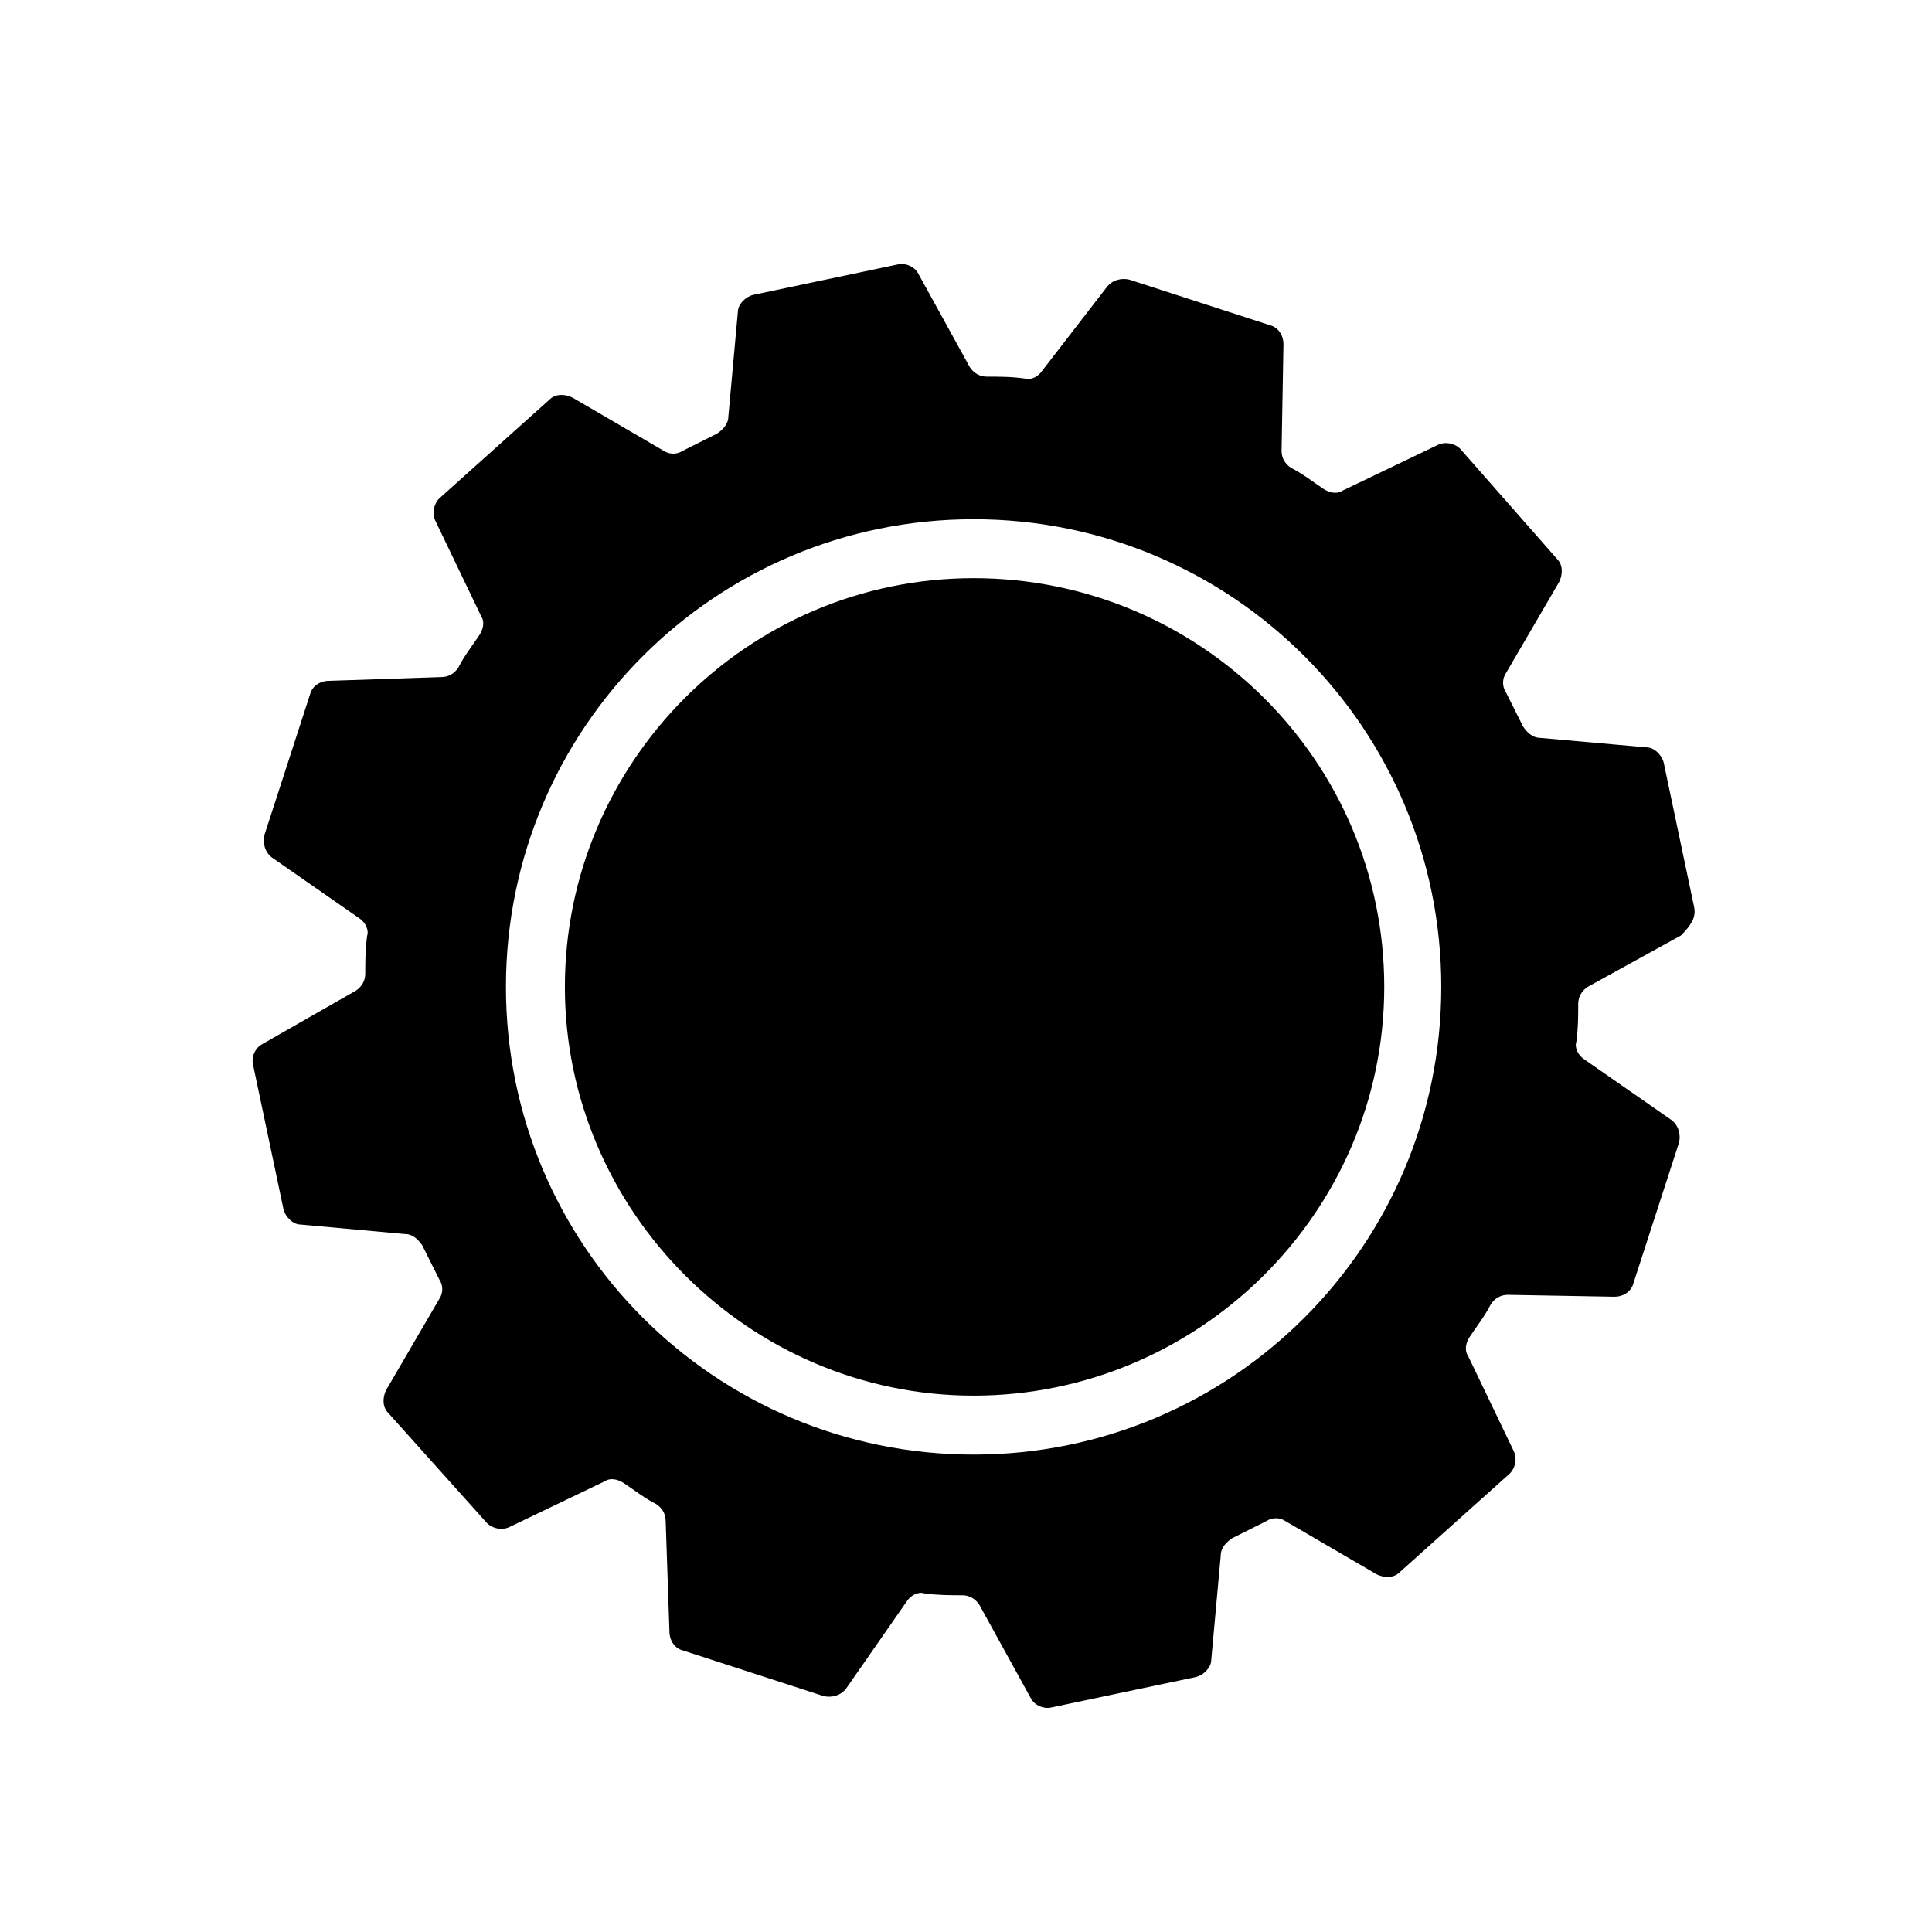
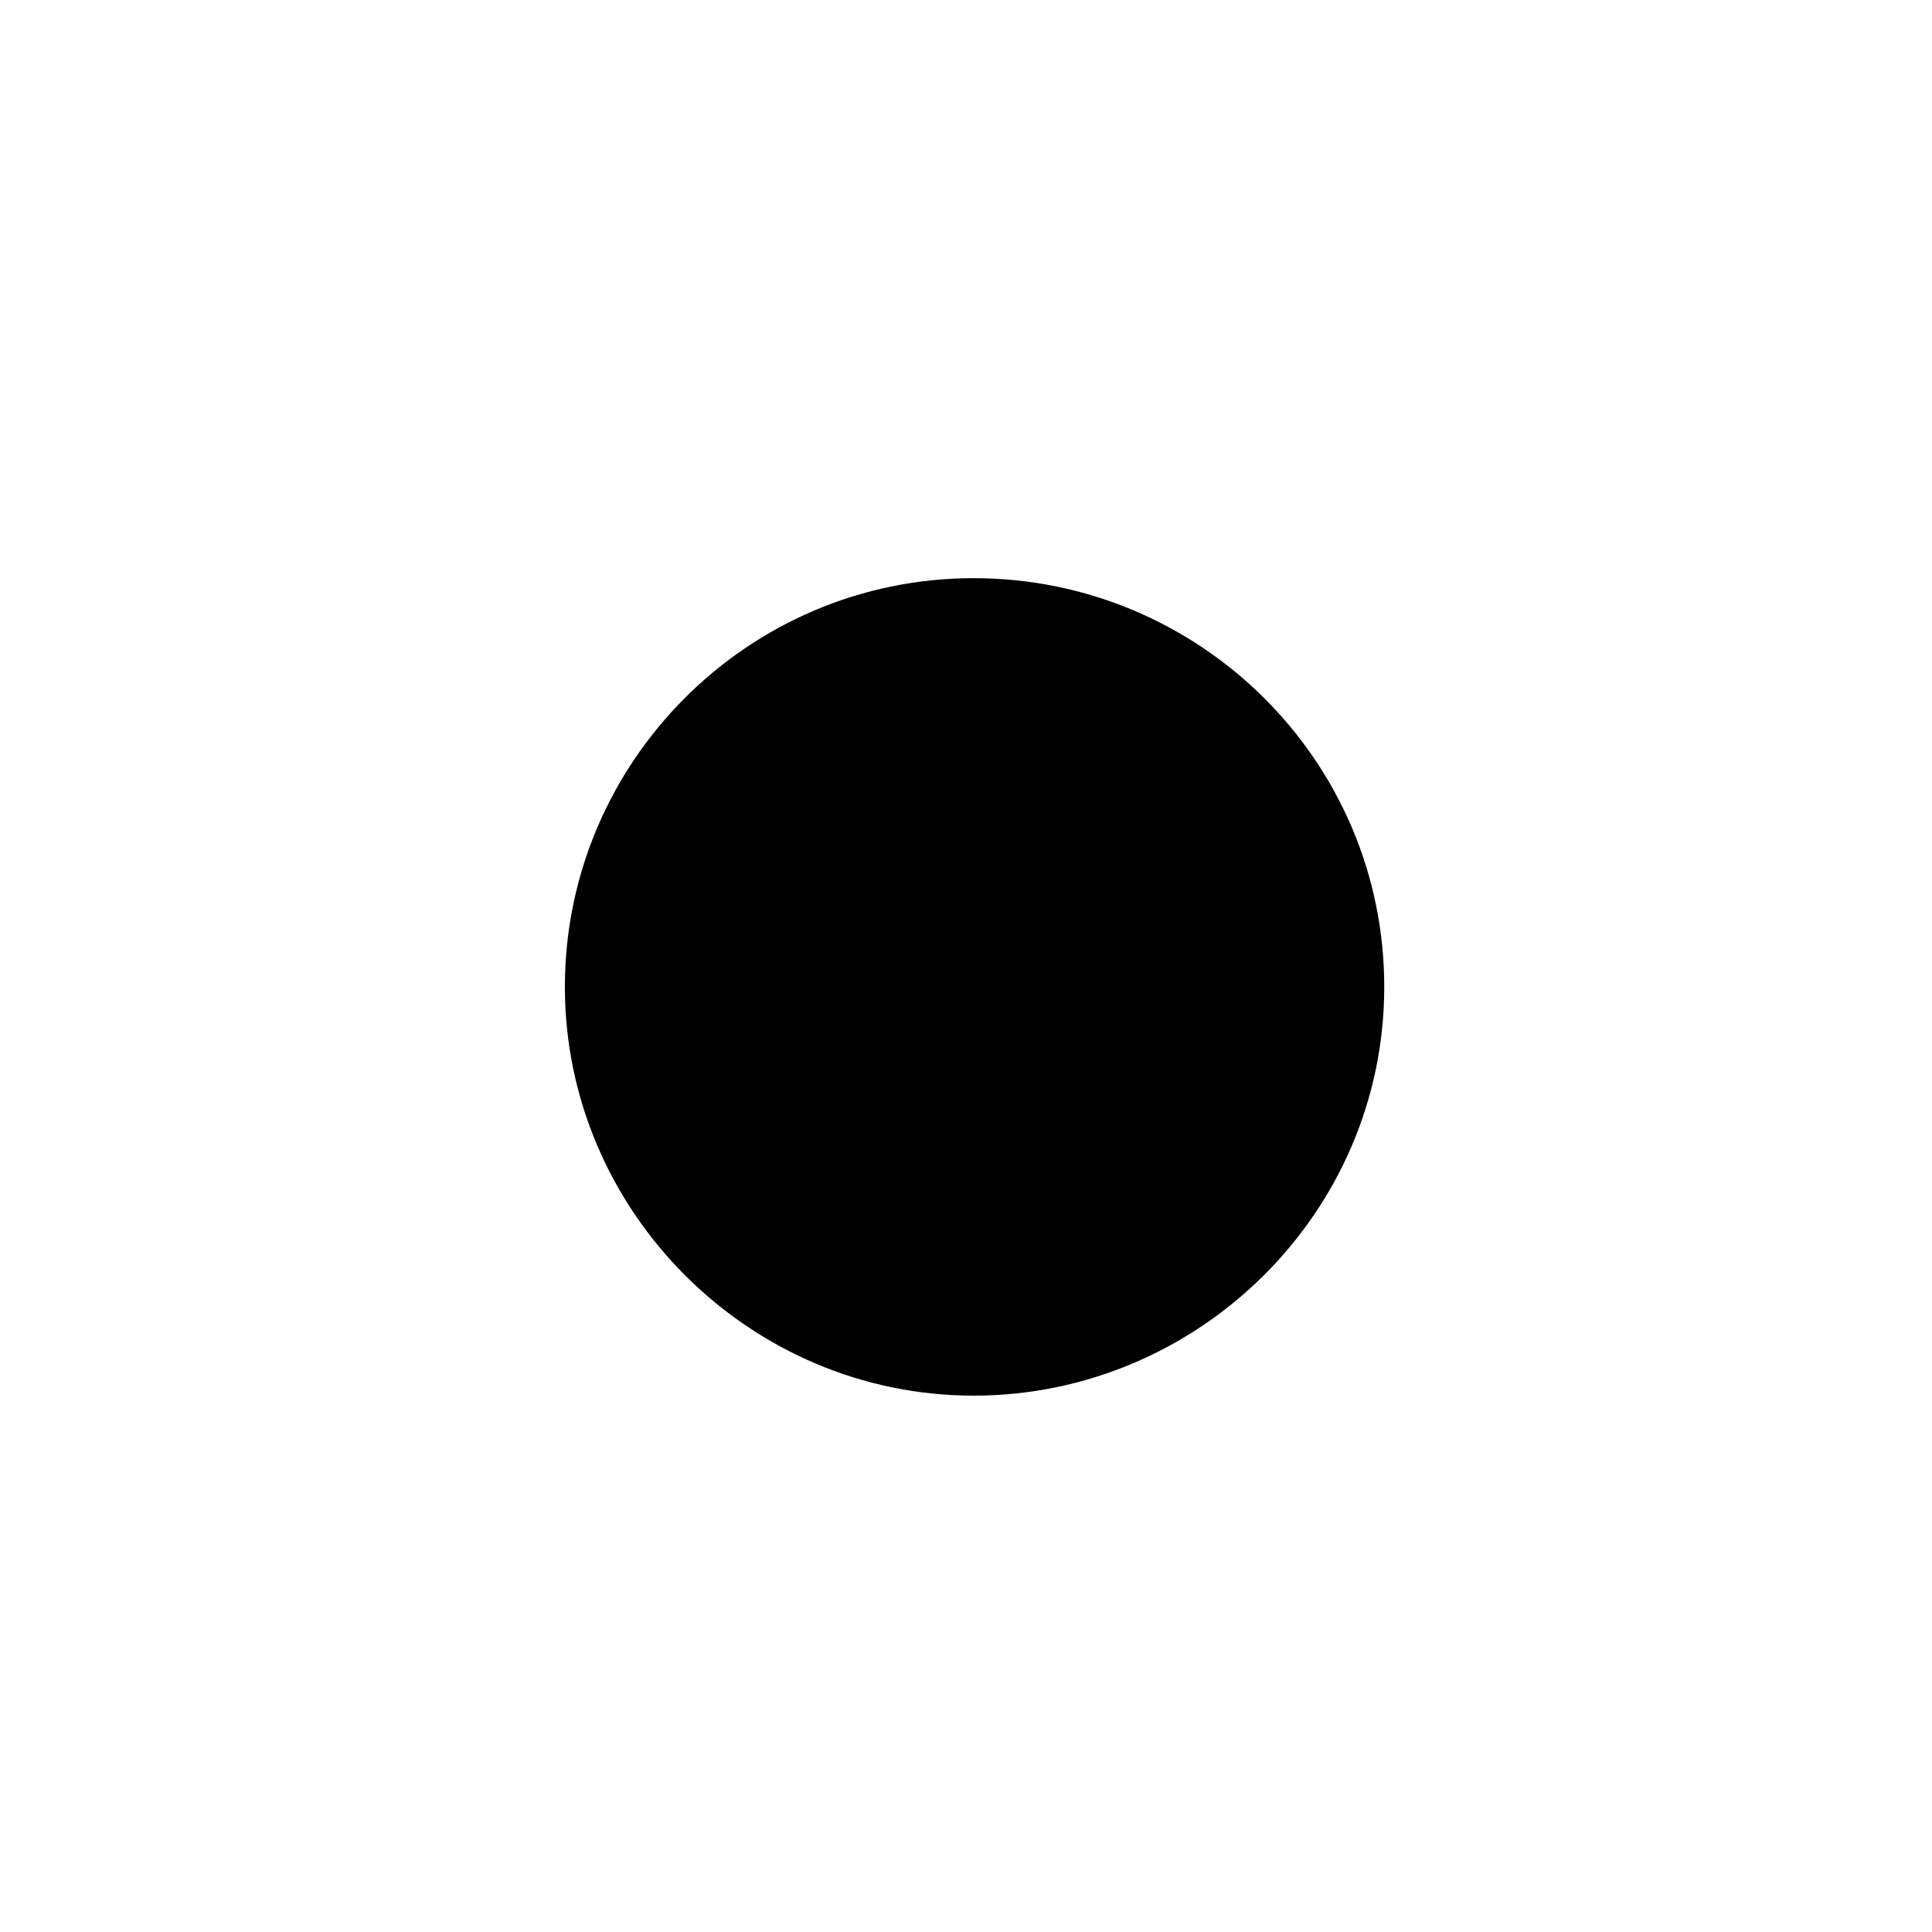
<svg xmlns="http://www.w3.org/2000/svg" fill="#000000" width="800px" height="800px" version="1.1" viewBox="144 144 512 512">
  <g>
    <path d="m402.02 297.22c-59.953 0-108.32 48.871-108.32 108.32s48.871 108.32 108.32 108.32c59.449-0.004 108.82-48.371 108.82-108.32 0-59.953-48.867-108.32-108.82-108.32z" />
-     <path d="m592.96 384.38-8.062-38.289c-0.504-2.016-2.519-4.031-4.535-4.031l-28.211-2.516c-2.016 0-3.527-1.512-4.535-3.023-1.512-3.023-3.023-6.047-4.535-9.07-1.008-1.512-1.008-3.527 0-5.039l14.105-24.184c1.008-2.016 1.008-4.535-0.504-6.047l-25.691-29.219c-1.512-1.512-4.031-2.016-6.047-1.008l-25.191 12.09c-1.512 1.008-3.527 0.504-5.039-0.504-3.023-2.016-5.543-4.031-8.566-5.543-1.512-1.008-2.519-2.519-2.519-4.535l0.504-28.215c0-2.519-1.512-4.535-3.527-5.039l-37.281-12.09c-2.016-0.504-4.535 0-6.047 2.016l-17.121 22.172c-1.008 1.512-3.023 2.519-4.535 2.016-3.527-0.504-7.055-0.504-10.078-0.504-2.016 0-3.527-1.008-4.535-2.519l-13.602-24.688c-1.008-2.016-3.527-3.023-5.543-2.519l-38.289 8.062c-2.016 0.504-4.031 2.519-4.031 4.535l-2.519 27.711c0 2.016-1.512 3.527-3.023 4.535-3.023 1.512-6.047 3.023-9.07 4.535-1.512 1.008-3.527 1.008-5.039 0l-24.184-14.105c-2.016-1.008-4.535-1.008-6.047 0.504l-29.223 26.199c-1.512 1.512-2.016 4.031-1.008 6.047l12.09 25.191c1.008 1.512 0.504 3.527-0.504 5.039-2.016 3.023-4.031 5.543-5.543 8.566-1.008 1.512-2.519 2.519-4.535 2.519l-29.711 0.996c-2.519 0-4.535 1.512-5.039 3.527l-12.09 37.281c-0.504 2.016 0 4.535 2.016 6.047l23.176 16.121c1.512 1.008 2.519 3.023 2.016 4.535-0.504 3.527-0.504 7.055-0.504 10.078 0 2.016-1.008 3.527-2.519 4.535l-24.688 14.105c-2.016 1.008-3.023 3.527-2.519 5.543l8.062 38.289c0.504 2.016 2.519 4.031 4.535 4.031l27.711 2.519c2.016 0 3.527 1.512 4.535 3.023 1.512 3.023 3.023 6.047 4.535 9.07 1.008 1.512 1.008 3.527 0 5.039l-14.105 24.184c-1.008 2.016-1.008 4.535 0.504 6.047l26.199 29.223c1.512 1.512 4.031 2.016 6.047 1.008l25.191-12.09c1.512-1.008 3.527-0.504 5.039 0.504 3.023 2.016 5.543 4.031 8.566 5.543 1.512 1.008 2.519 2.519 2.519 4.535l0.992 29.207c0 2.519 1.512 4.535 3.527 5.039l37.281 12.09c2.016 0.504 4.535 0 6.047-2.016l16.121-23.176c1.008-1.512 3.023-2.519 4.535-2.016 3.527 0.504 7.055 0.504 10.078 0.504 2.016 0 3.527 1.008 4.535 2.519l13.602 24.688c1.008 2.016 3.527 3.023 5.543 2.519l38.289-8.062c2.016-0.504 4.031-2.519 4.031-4.535l2.519-27.711c0-2.016 1.512-3.527 3.023-4.535 3.023-1.512 6.047-3.023 9.07-4.535 1.512-1.008 3.527-1.008 5.039 0l24.184 14.105c2.016 1.008 4.535 1.008 6.047-0.504l29.223-26.199c1.512-1.512 2.016-4.031 1.008-6.047l-12.09-25.191c-1.008-1.512-0.504-3.527 0.504-5.039 2.016-3.023 4.031-5.543 5.543-8.566 1.008-1.512 2.519-2.519 4.535-2.519l28.215 0.504c2.519 0 4.535-1.512 5.039-3.527l12.09-37.281c0.504-2.016 0-4.535-2.016-6.047l-23.176-16.121c-1.512-1.008-2.519-3.023-2.016-4.535 0.504-3.527 0.504-7.055 0.504-10.078 0-2.016 1.008-3.527 2.519-4.535l24.688-13.602c3.008-3.008 4.016-5.023 3.512-7.543zm-190.94 145.1c-68.52 0-123.94-55.418-123.94-123.94 0-68.52 55.418-123.94 123.94-123.94 68.516 0 123.93 55.422 123.93 123.94 0 68.52-55.418 123.94-123.93 123.94z" />
  </g>
</svg>